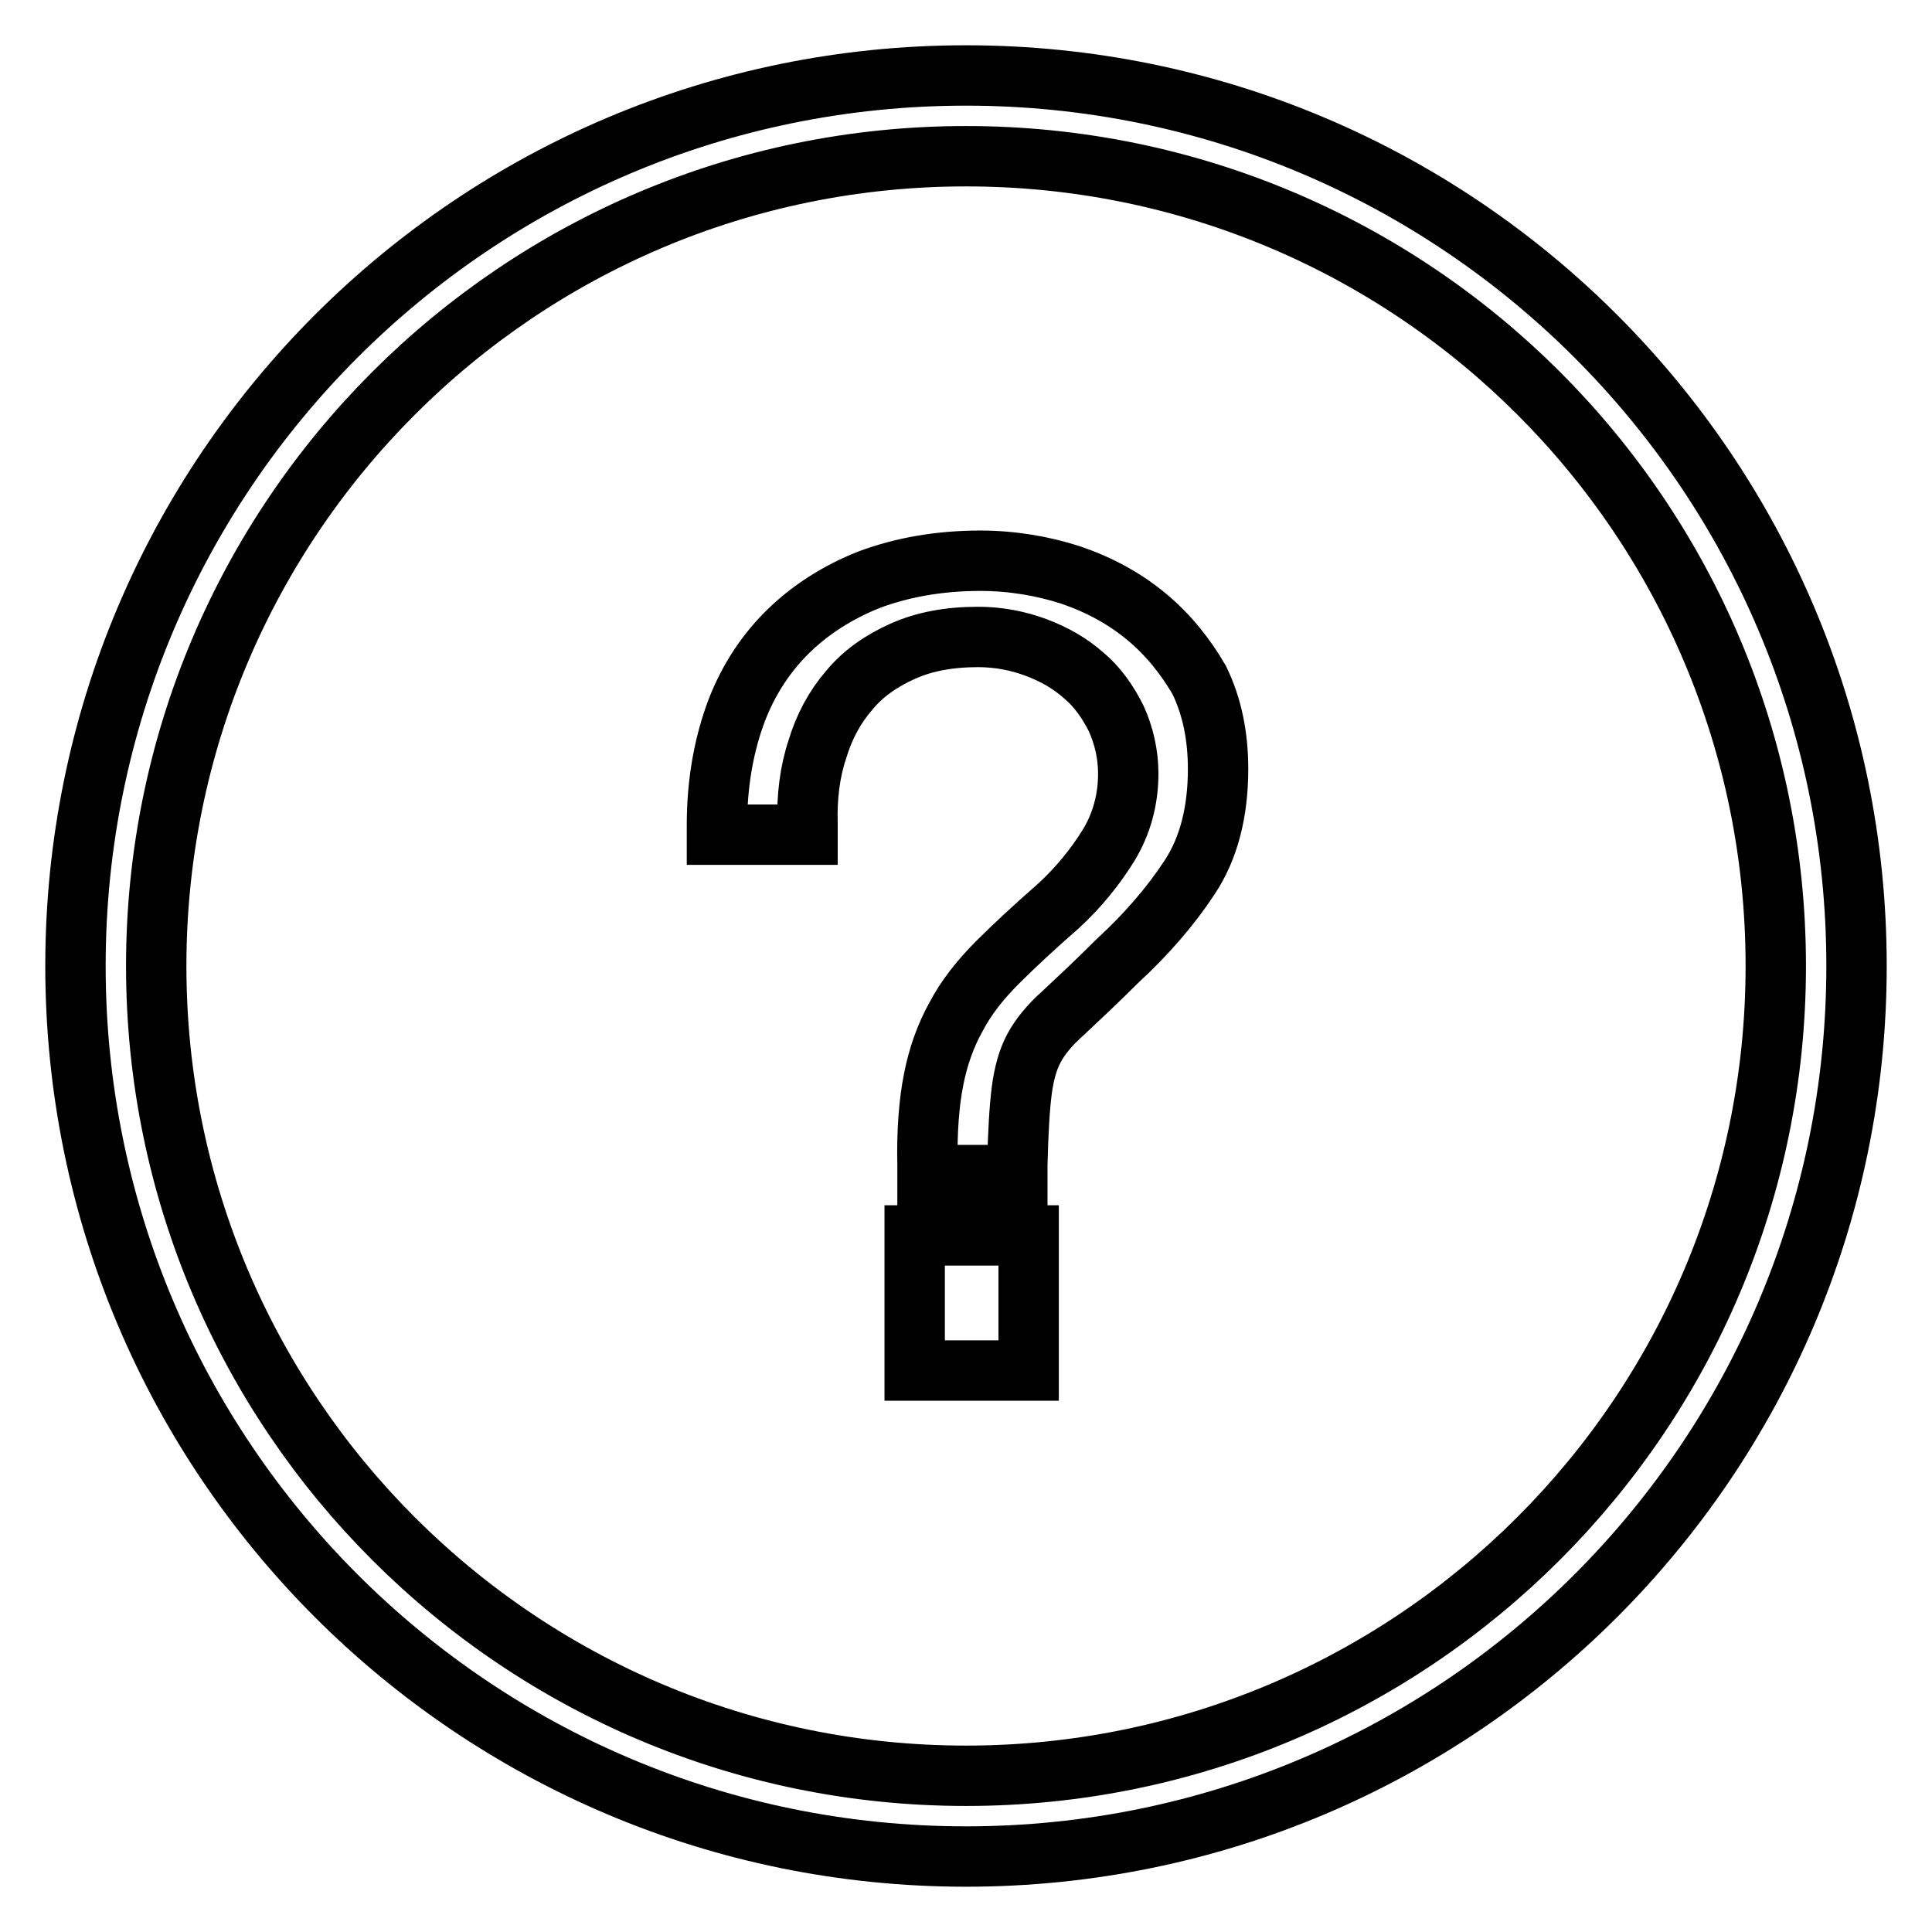
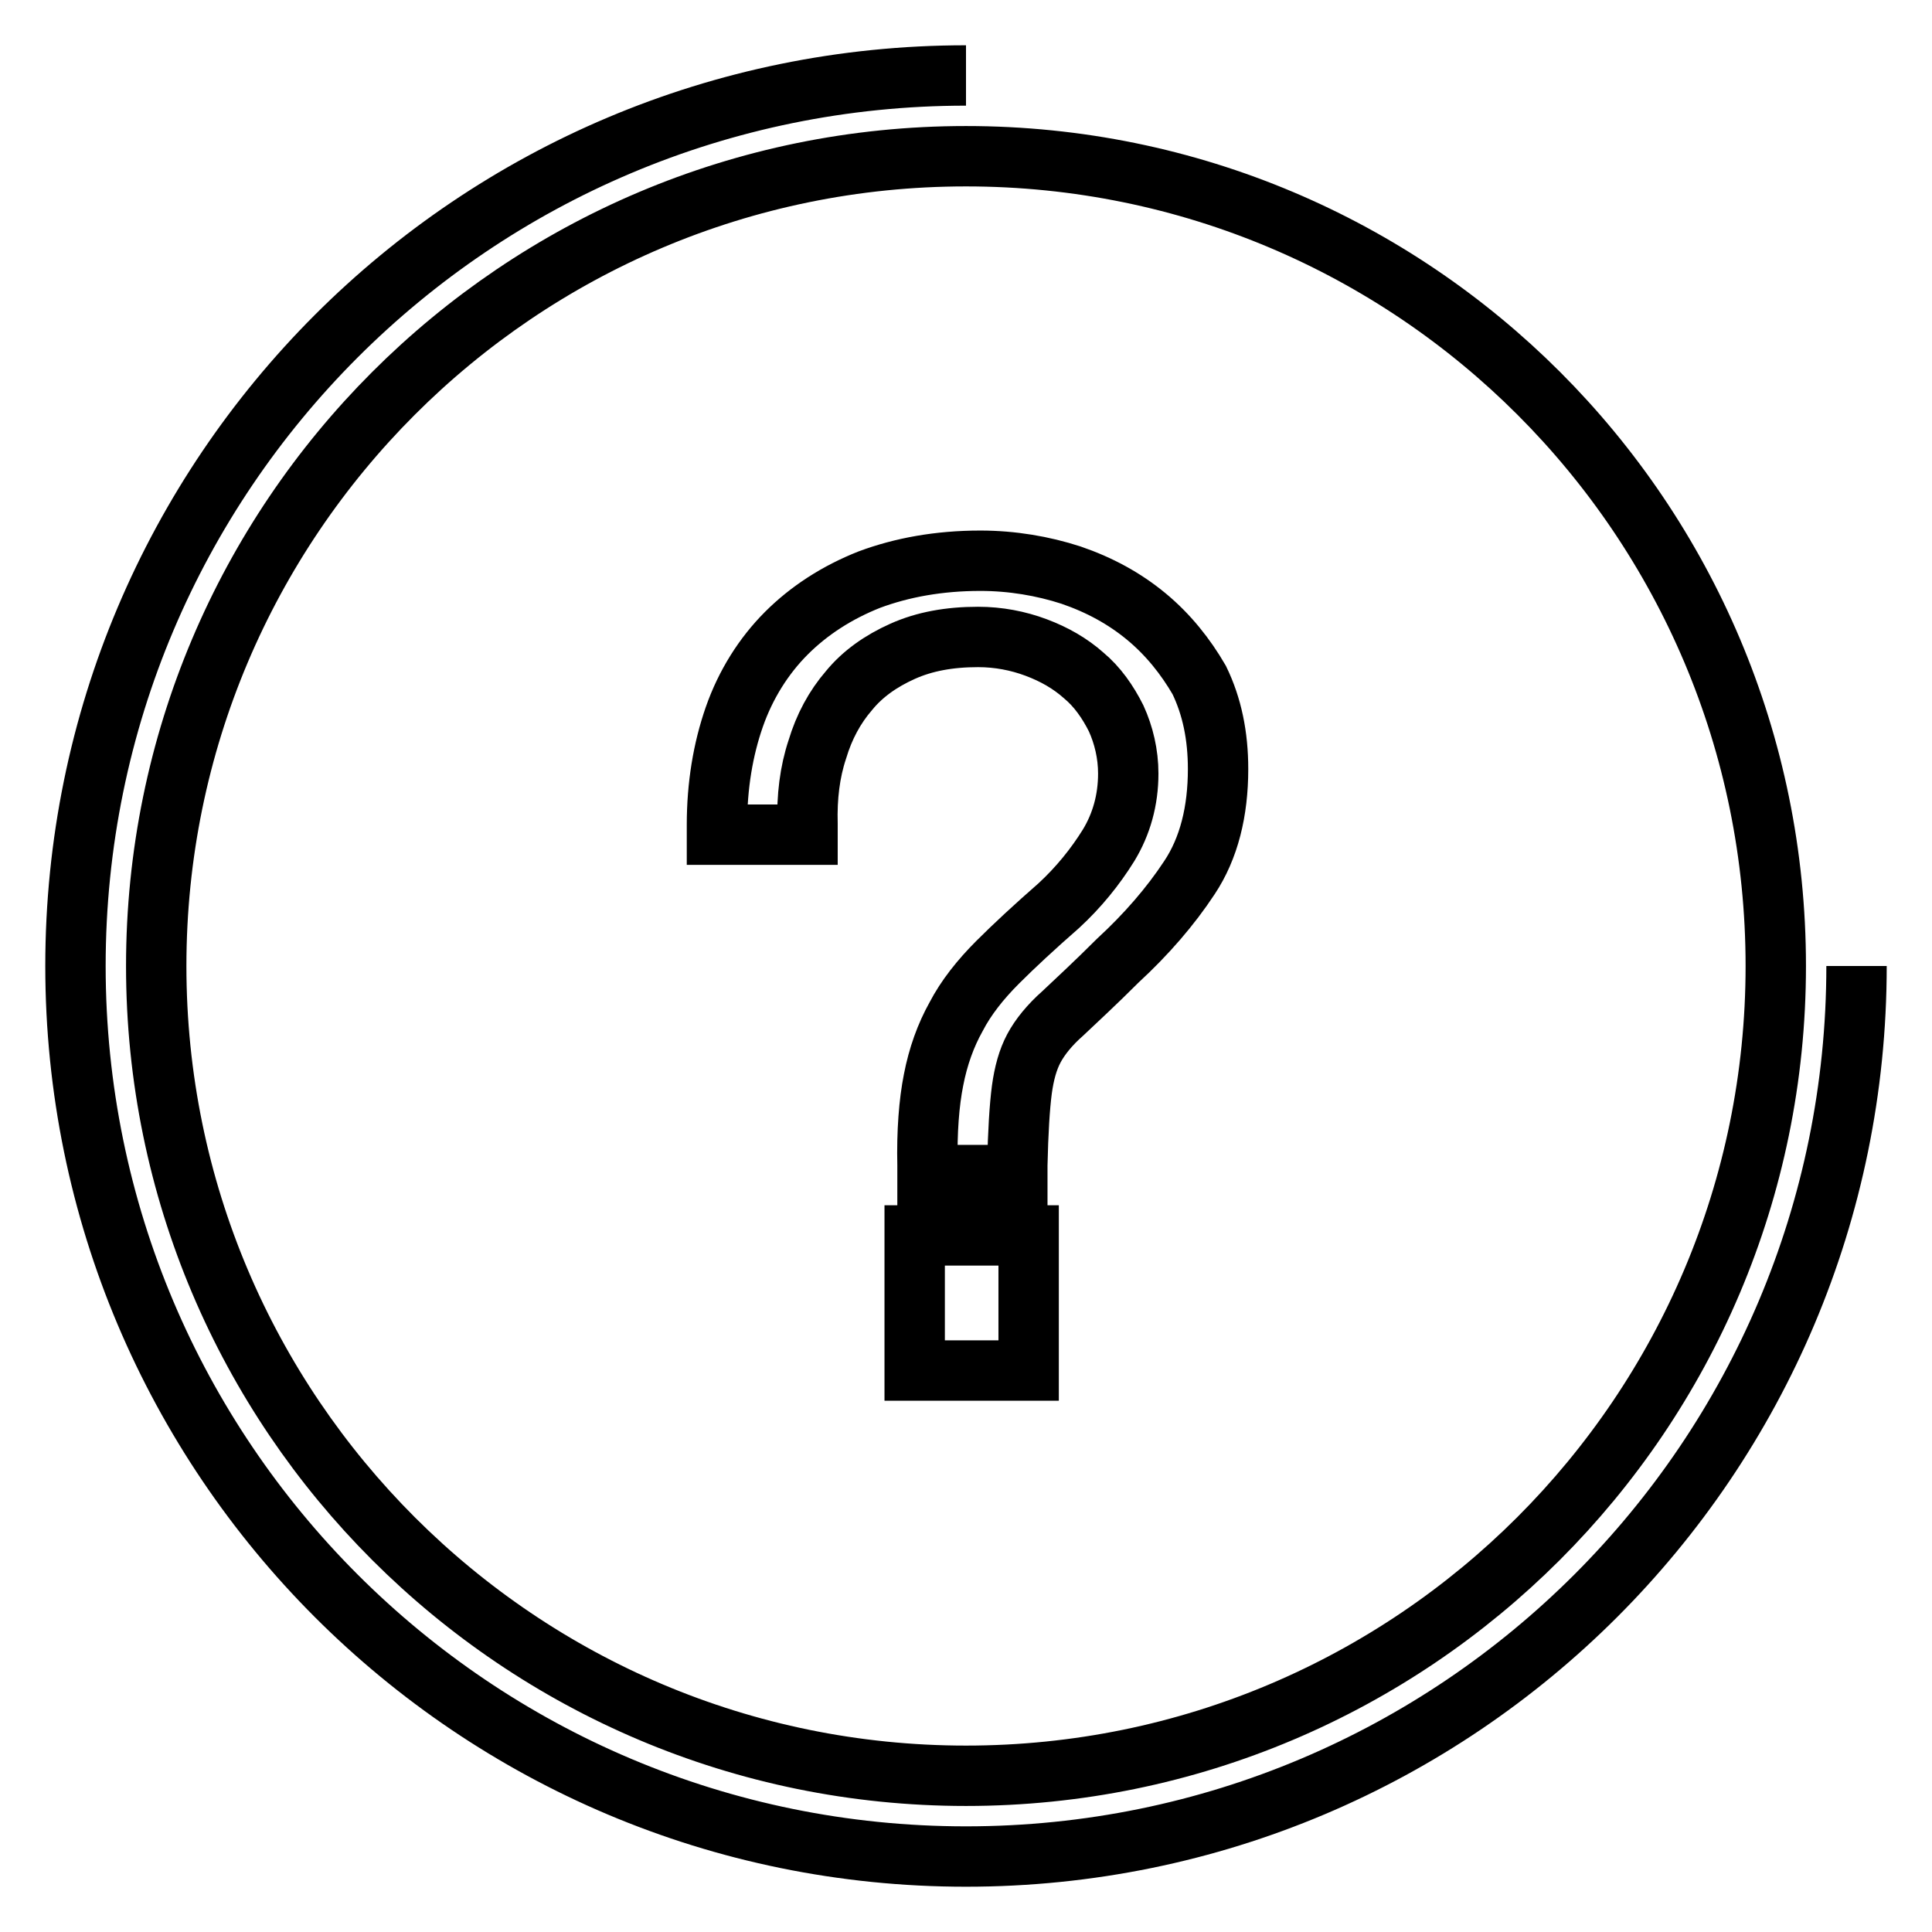
<svg xmlns="http://www.w3.org/2000/svg" version="1.1" x="0px" y="0px" viewBox="0 0 256 256" enable-background="new 0 0 256 256" xml:space="preserve">
  <g>
-     <path stroke-width="8" fill-opacity="0" stroke="#000000" d="M121.2,181.6h15.1v-17.9h-15.1V181.6z M128,10C62.8,10,10,62.8,10,128c0,65.2,52.8,118,118,118 c65.2,0,118-52.8,118-118C246,62.8,193.2,10,128,10 M128,235.3c-59.2,0-107.3-48-107.3-107.3c0-59.2,48-107.3,107.3-107.3 s107.3,48,107.3,107.3S187.2,235.3,128,235.3 M151.9,81.7c-2.9-2.4-6.2-4.2-10-5.5c-3.7-1.2-7.8-1.9-12-1.9 c-5.5,0-10.4,0.9-14.7,2.5c-4.3,1.7-8,4.1-11,7.1c-3,3-5.4,6.8-6.9,11.1c-1.5,4.3-2.3,9.1-2.3,14.3v1.3h12l0-1.4 c-0.1-3.6,0.3-6.9,1.3-9.9c0.9-3,2.3-5.6,4.2-7.8c1.8-2.2,4.2-3.9,7.1-5.2c2.9-1.3,6.2-1.9,10-1.9c2.7,0,5.3,0.5,7.7,1.4 c2.4,0.9,4.5,2.1,6.3,3.7c1.8,1.5,3.2,3.5,4.3,5.7c1,2.2,1.6,4.7,1.6,7.3c0,3.5-0.9,6.7-2.6,9.5c-1.8,2.9-4,5.6-6.6,8 c-3.2,2.8-5.9,5.3-8.1,7.5c-2.3,2.3-4.2,4.7-5.5,7.2c-1.4,2.5-2.4,5.3-3,8.4c-0.6,3-0.9,6.9-0.8,11.3l0,1.3h11.9l0-1.3 c0.1-4.4,0.3-7.7,0.6-10c0.3-2.2,0.8-4,1.6-5.5c0.8-1.5,2.1-3.1,3.8-4.6c1.8-1.7,4.3-4,7.3-7c3.8-3.5,7-7.2,9.5-11 c2.6-3.9,3.8-8.8,3.8-14.4c0-4.4-0.8-8.3-2.5-11.8C157.1,87,154.8,84.1,151.9,81.7" />
+     <path stroke-width="8" fill-opacity="0" stroke="#000000" d="M121.2,181.6h15.1v-17.9h-15.1V181.6z M128,10C62.8,10,10,62.8,10,128c0,65.2,52.8,118,118,118 c65.2,0,118-52.8,118-118M128,235.3c-59.2,0-107.3-48-107.3-107.3c0-59.2,48-107.3,107.3-107.3 s107.3,48,107.3,107.3S187.2,235.3,128,235.3 M151.9,81.7c-2.9-2.4-6.2-4.2-10-5.5c-3.7-1.2-7.8-1.9-12-1.9 c-5.5,0-10.4,0.9-14.7,2.5c-4.3,1.7-8,4.1-11,7.1c-3,3-5.4,6.8-6.9,11.1c-1.5,4.3-2.3,9.1-2.3,14.3v1.3h12l0-1.4 c-0.1-3.6,0.3-6.9,1.3-9.9c0.9-3,2.3-5.6,4.2-7.8c1.8-2.2,4.2-3.9,7.1-5.2c2.9-1.3,6.2-1.9,10-1.9c2.7,0,5.3,0.5,7.7,1.4 c2.4,0.9,4.5,2.1,6.3,3.7c1.8,1.5,3.2,3.5,4.3,5.7c1,2.2,1.6,4.7,1.6,7.3c0,3.5-0.9,6.7-2.6,9.5c-1.8,2.9-4,5.6-6.6,8 c-3.2,2.8-5.9,5.3-8.1,7.5c-2.3,2.3-4.2,4.7-5.5,7.2c-1.4,2.5-2.4,5.3-3,8.4c-0.6,3-0.9,6.9-0.8,11.3l0,1.3h11.9l0-1.3 c0.1-4.4,0.3-7.7,0.6-10c0.3-2.2,0.8-4,1.6-5.5c0.8-1.5,2.1-3.1,3.8-4.6c1.8-1.7,4.3-4,7.3-7c3.8-3.5,7-7.2,9.5-11 c2.6-3.9,3.8-8.8,3.8-14.4c0-4.4-0.8-8.3-2.5-11.8C157.1,87,154.8,84.1,151.9,81.7" />
  </g>
</svg>